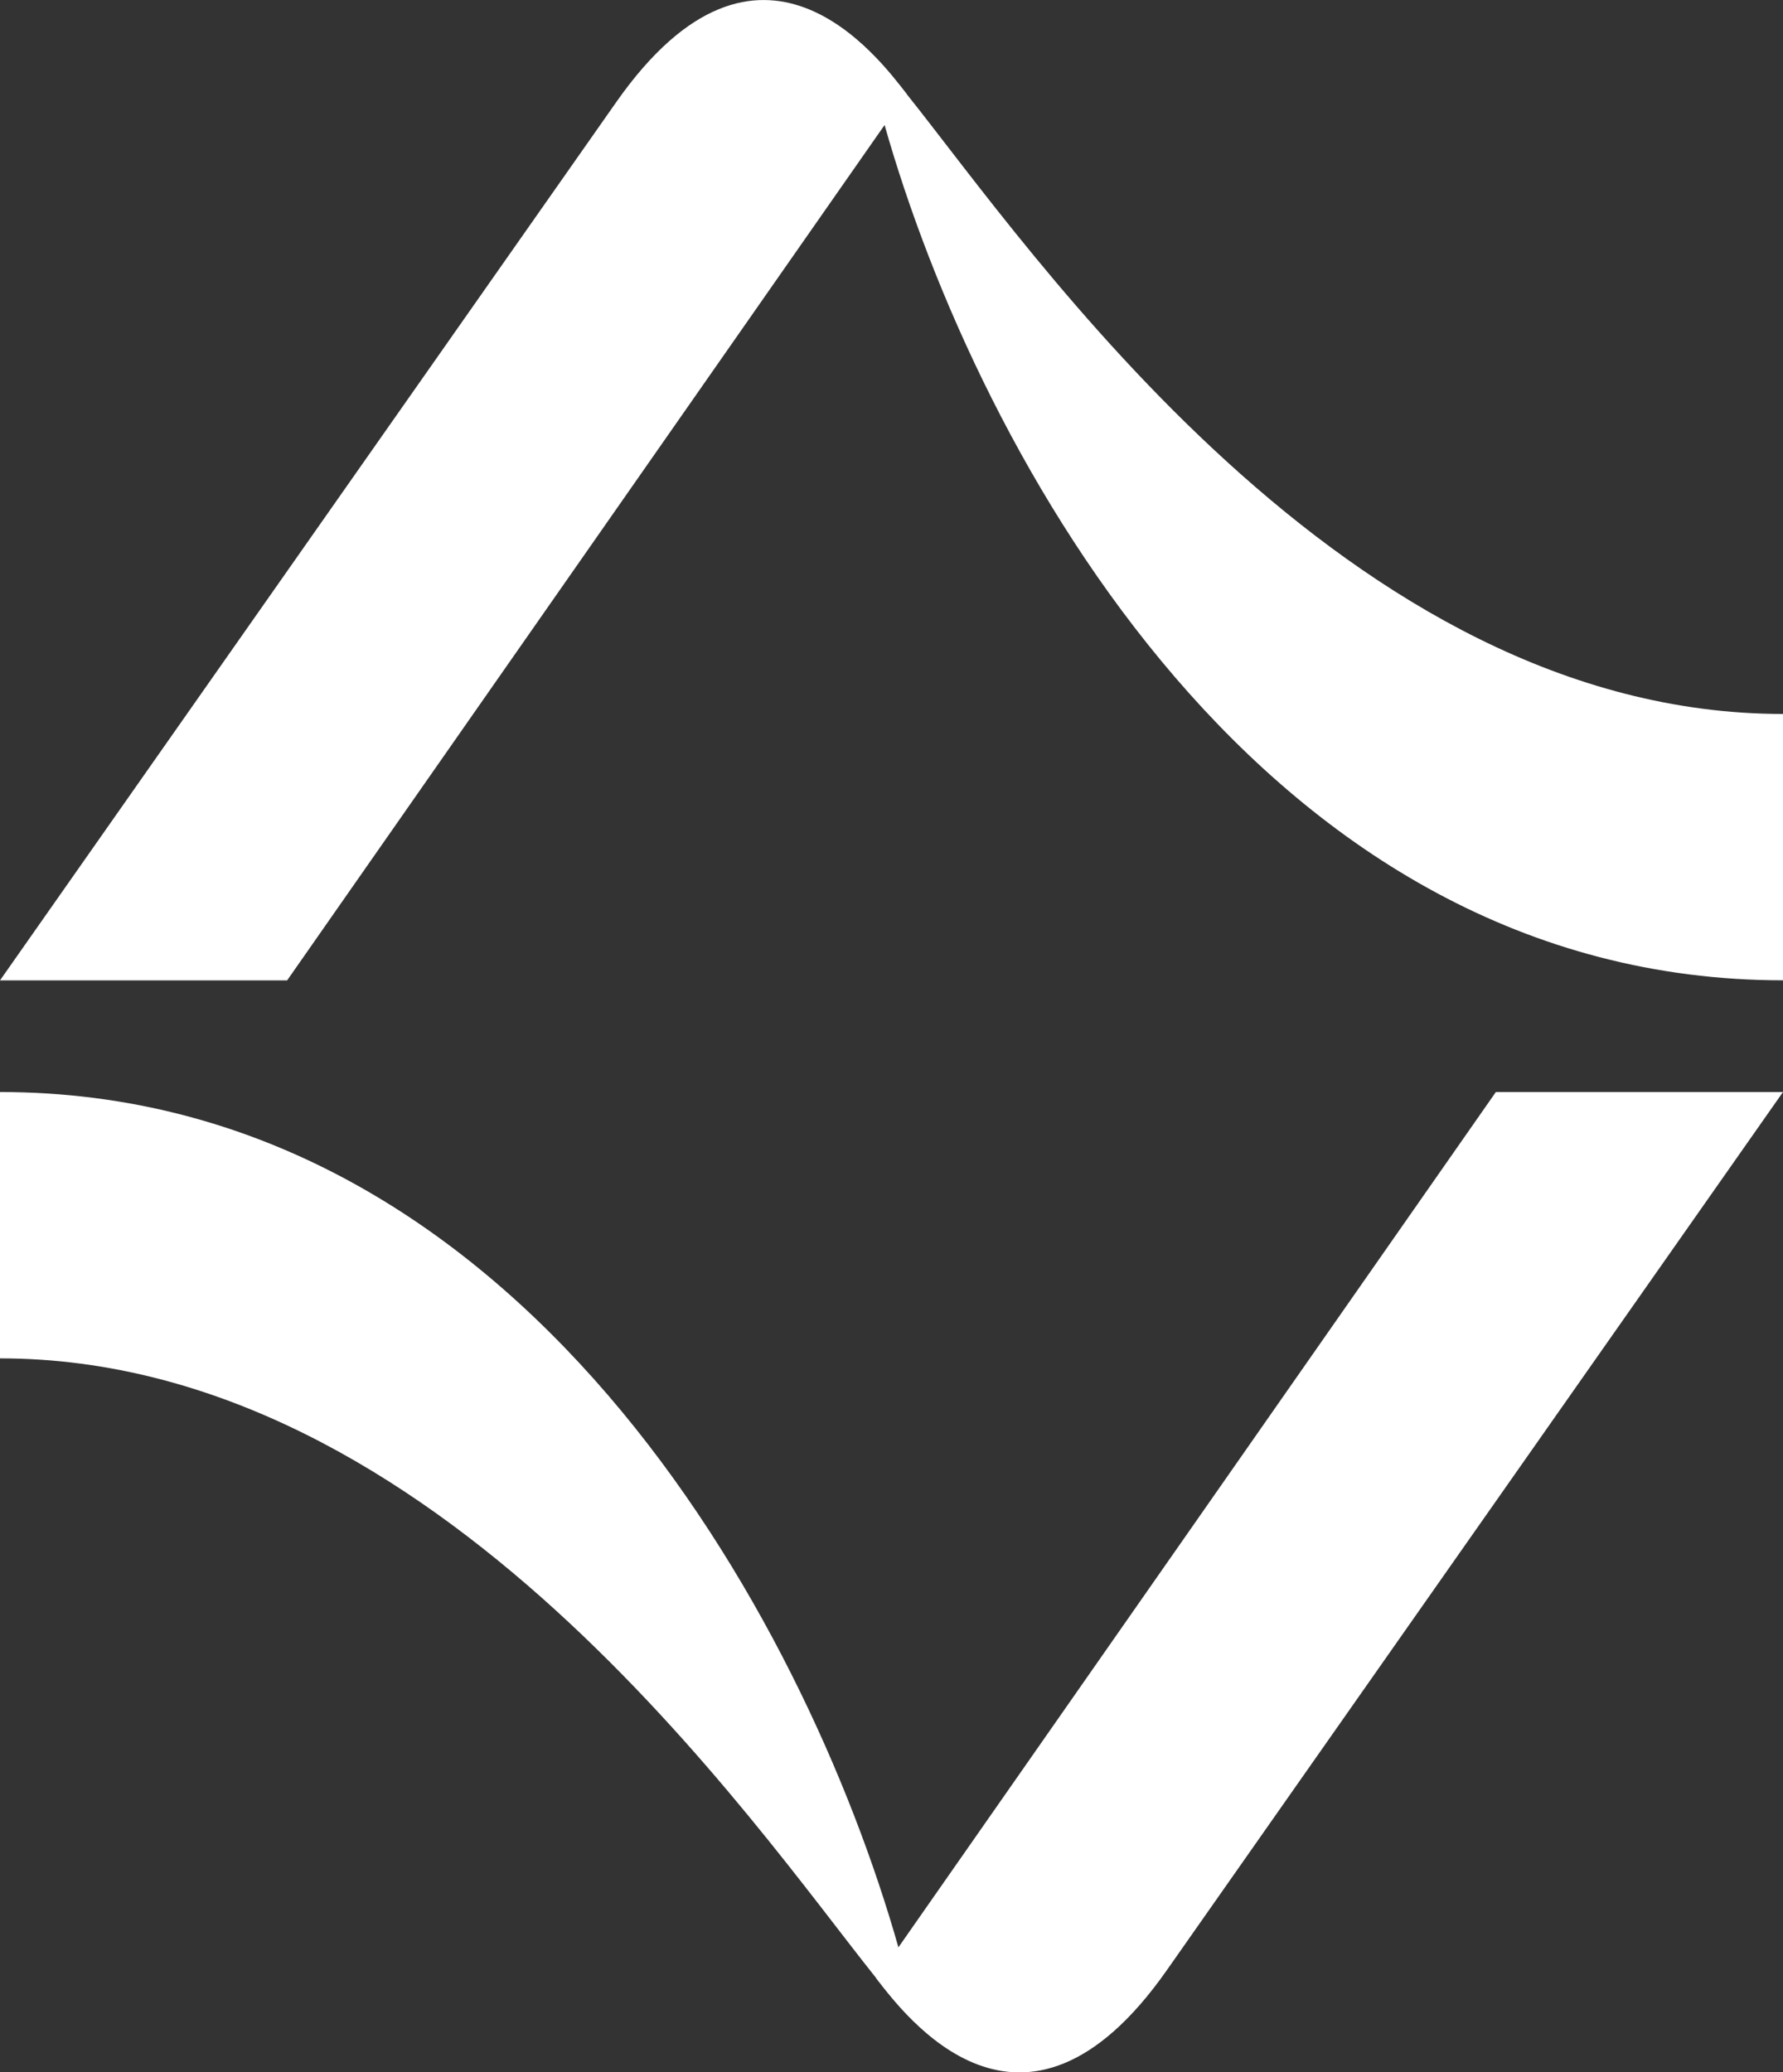
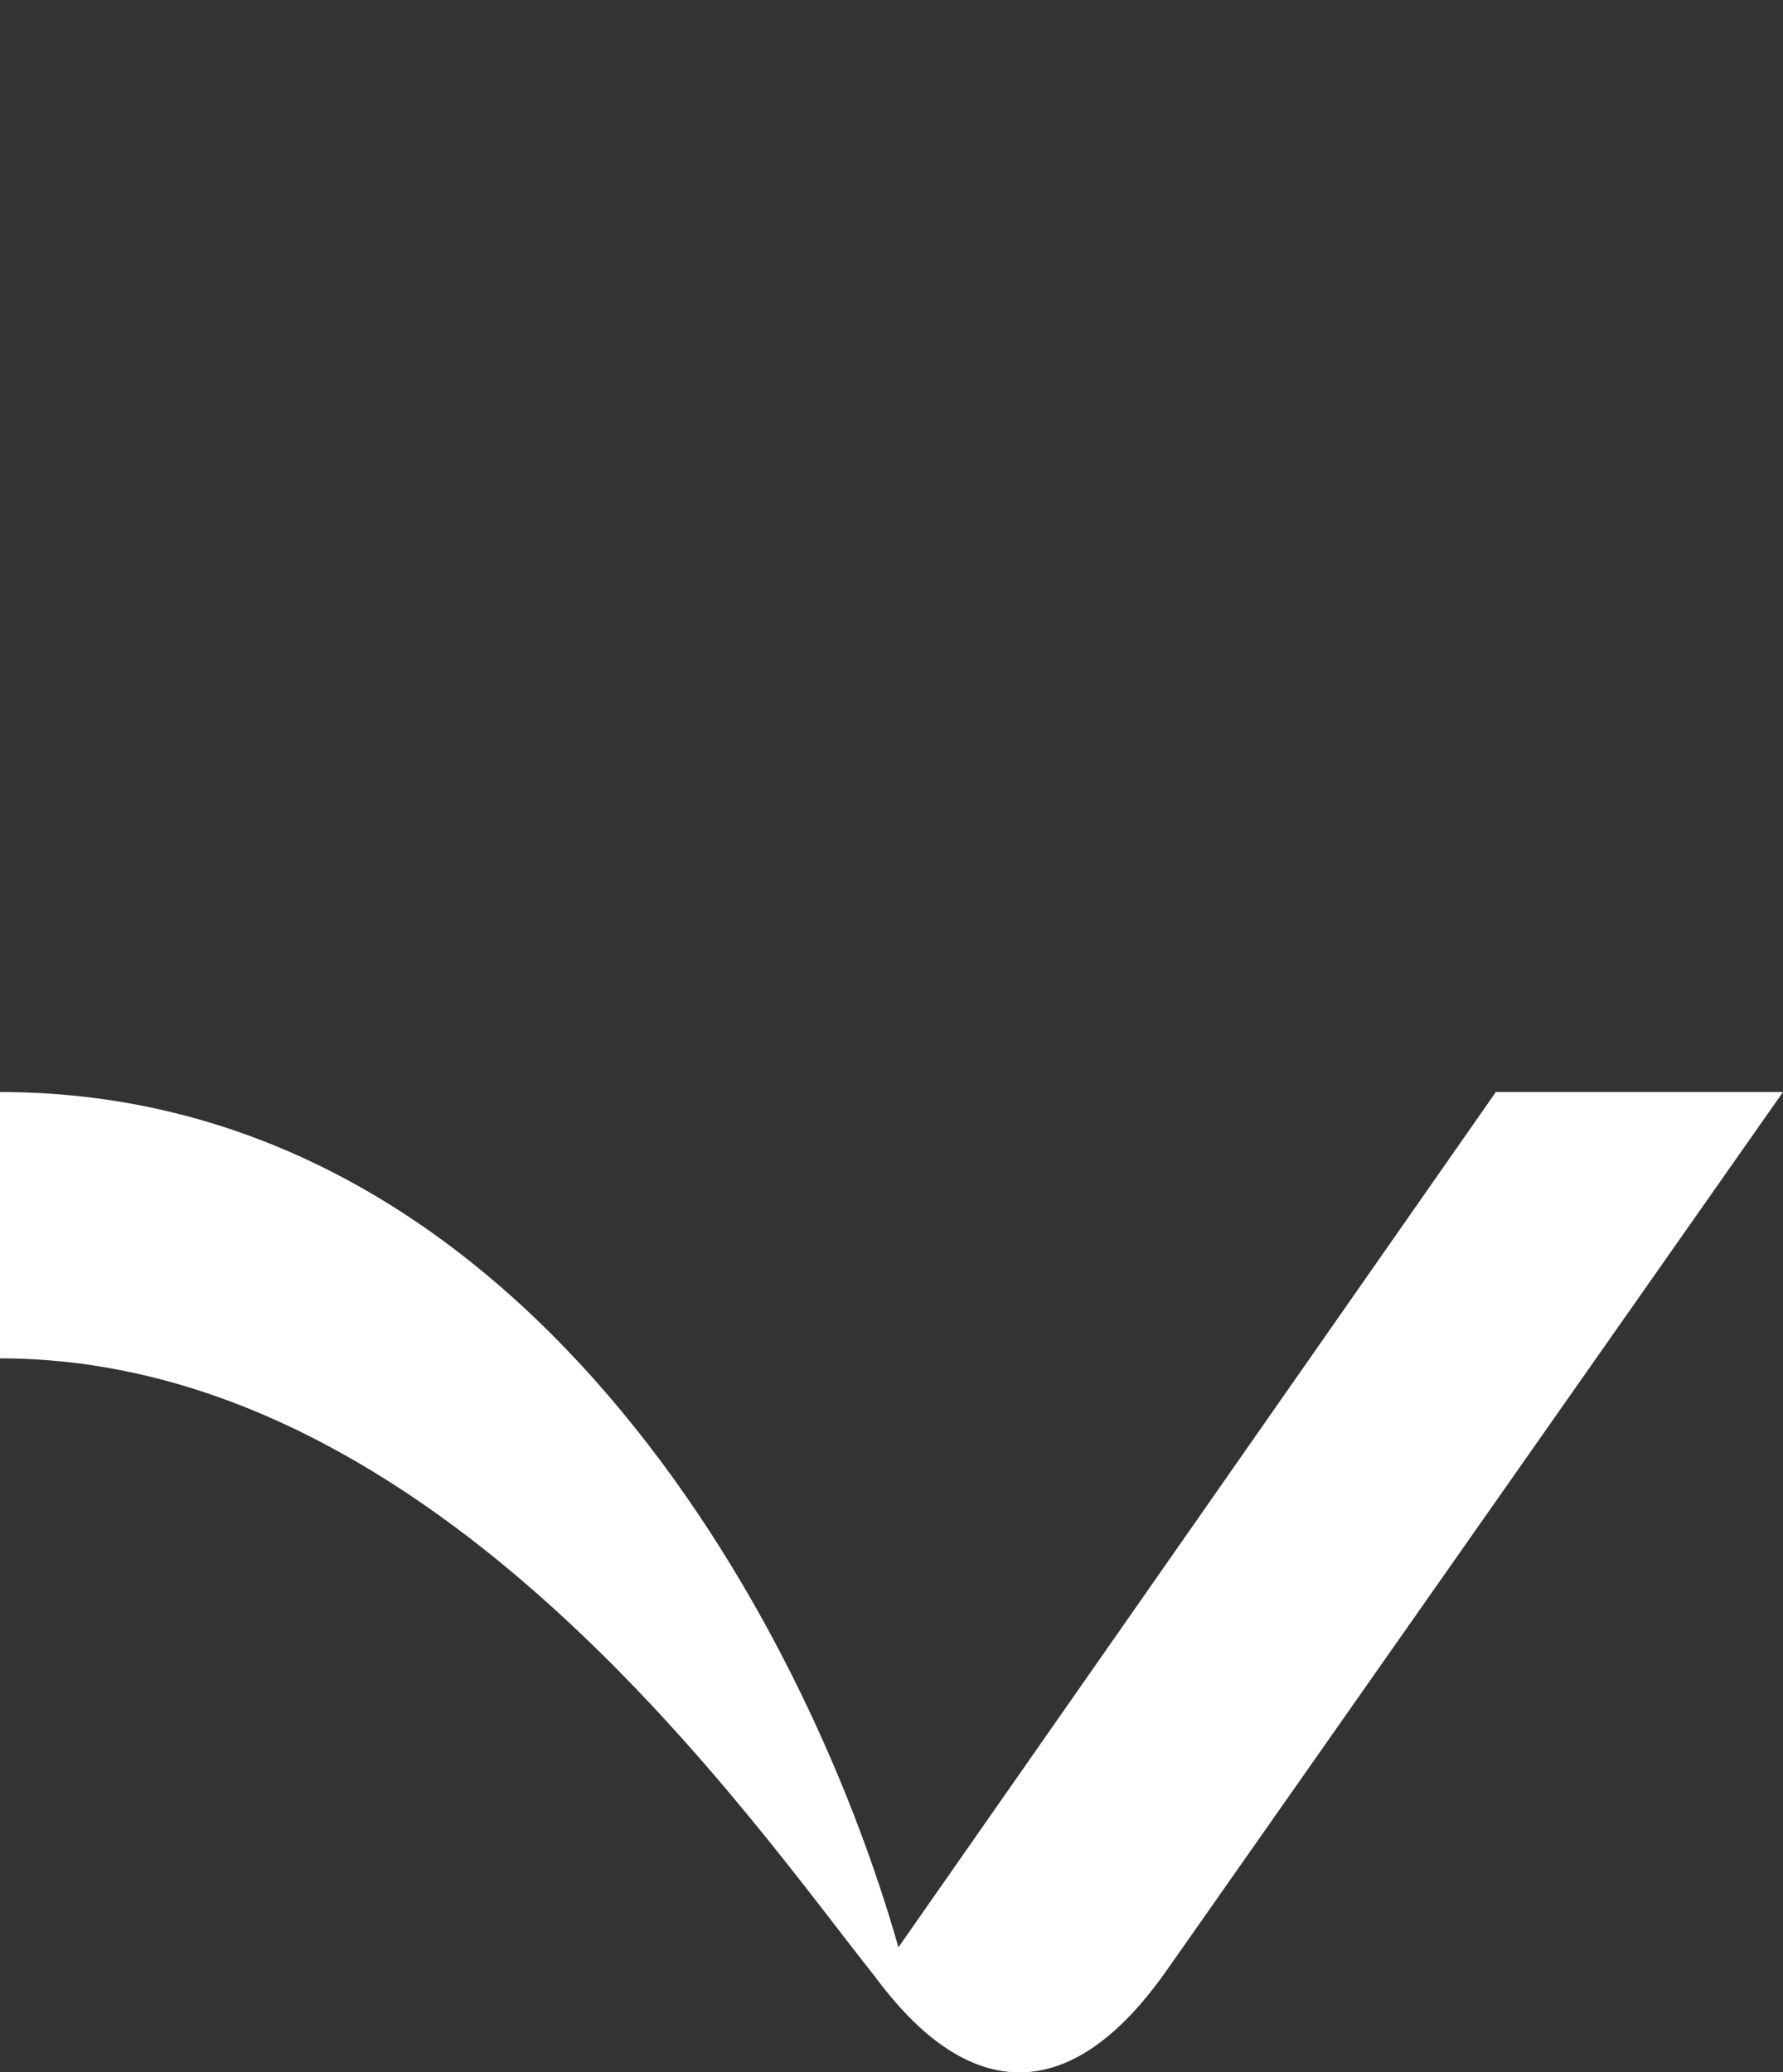
<svg xmlns="http://www.w3.org/2000/svg" width="74" height="86" viewBox="0 0 74 86" fill="none">
  <rect x="0" y="0" width="74" height="86" fill="#333333" stroke="none" />
  <g clip-path="url(#clip0_1560_1349)">
-     <path d="M37.66 3.942C42.766 10.325 55.858 29.63 74 29.63V40.683C52.511 40.683 40.619 18.96 36.713 5.188L11.917 40.686H0L25.582 4.23C31.555 -4.275 36.486 2.436 37.62 3.883" fill="white" />
    <path d="M36.34 82.06C31.234 75.677 18.142 56.372 0 56.372V45.319C21.489 45.319 33.381 67.042 37.287 80.814L62.083 45.319H74L48.418 81.776C42.445 90.281 37.514 83.57 36.38 82.122" fill="white" />
  </g>
  <defs>
    <clipPath id="clip0_1560_1349">
      <rect width="74" height="86" fill="white" transform="translate(0 0.001)" />
    </clipPath>
  </defs>
</svg>